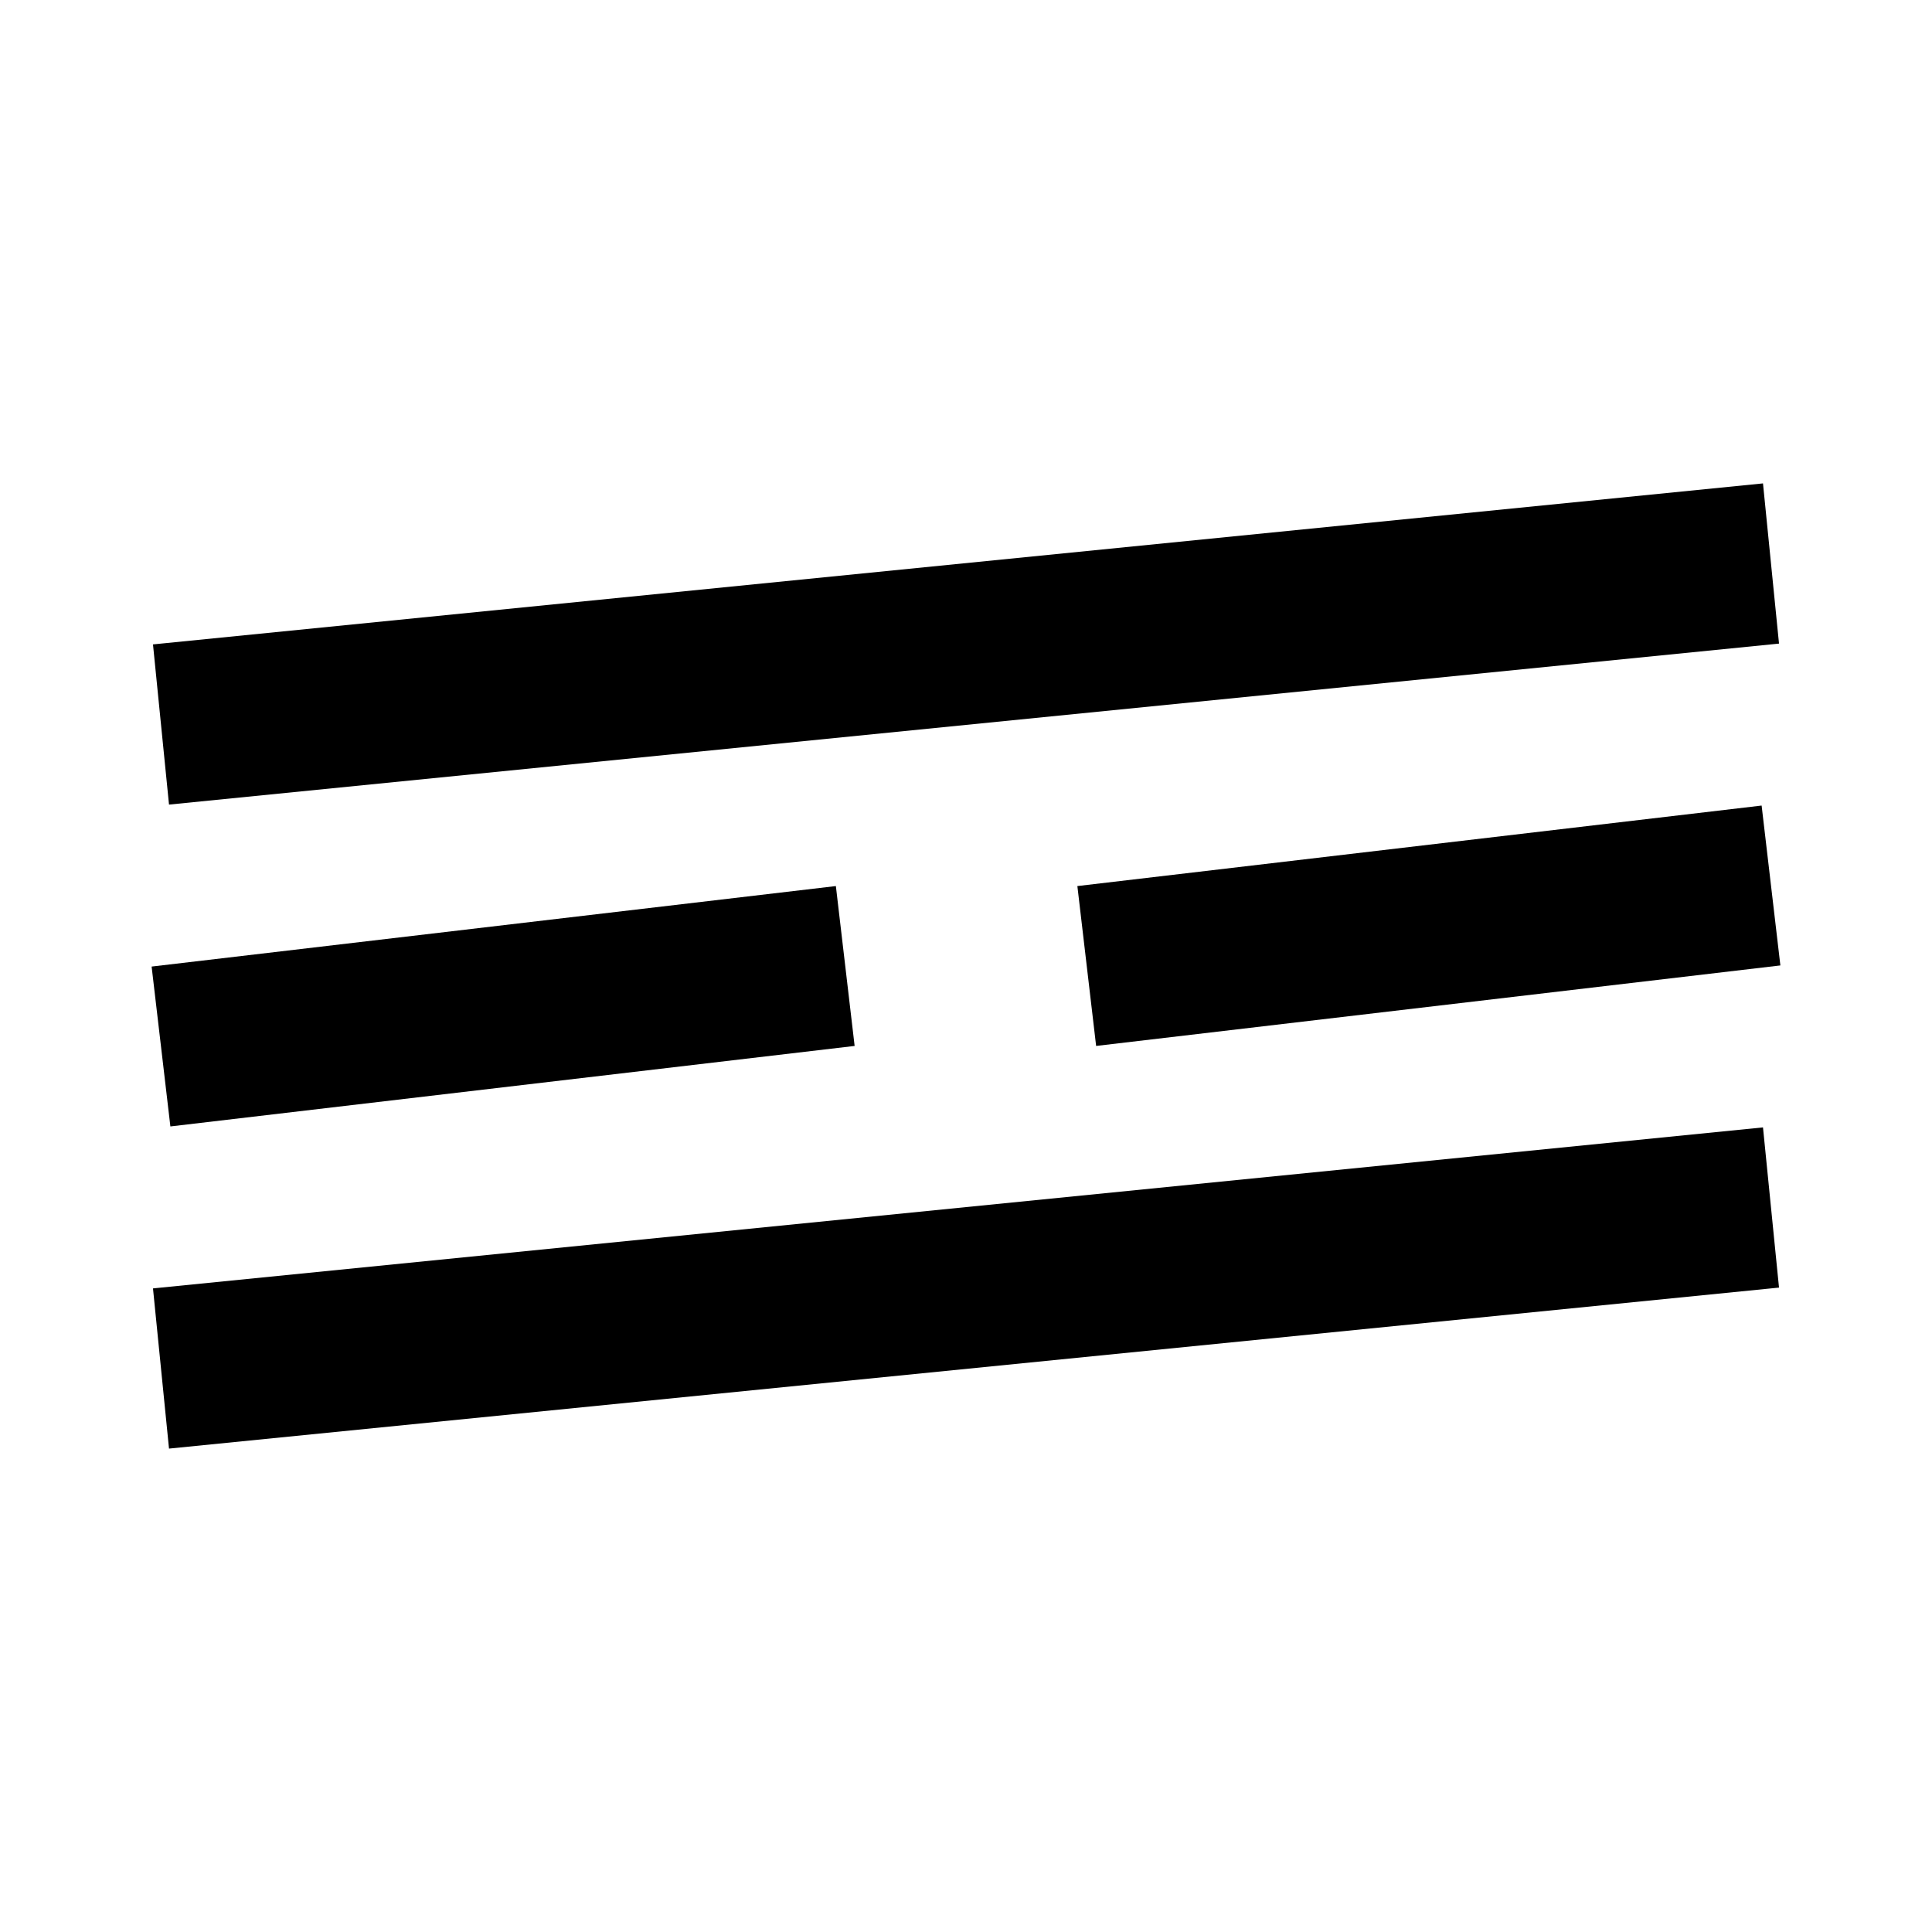
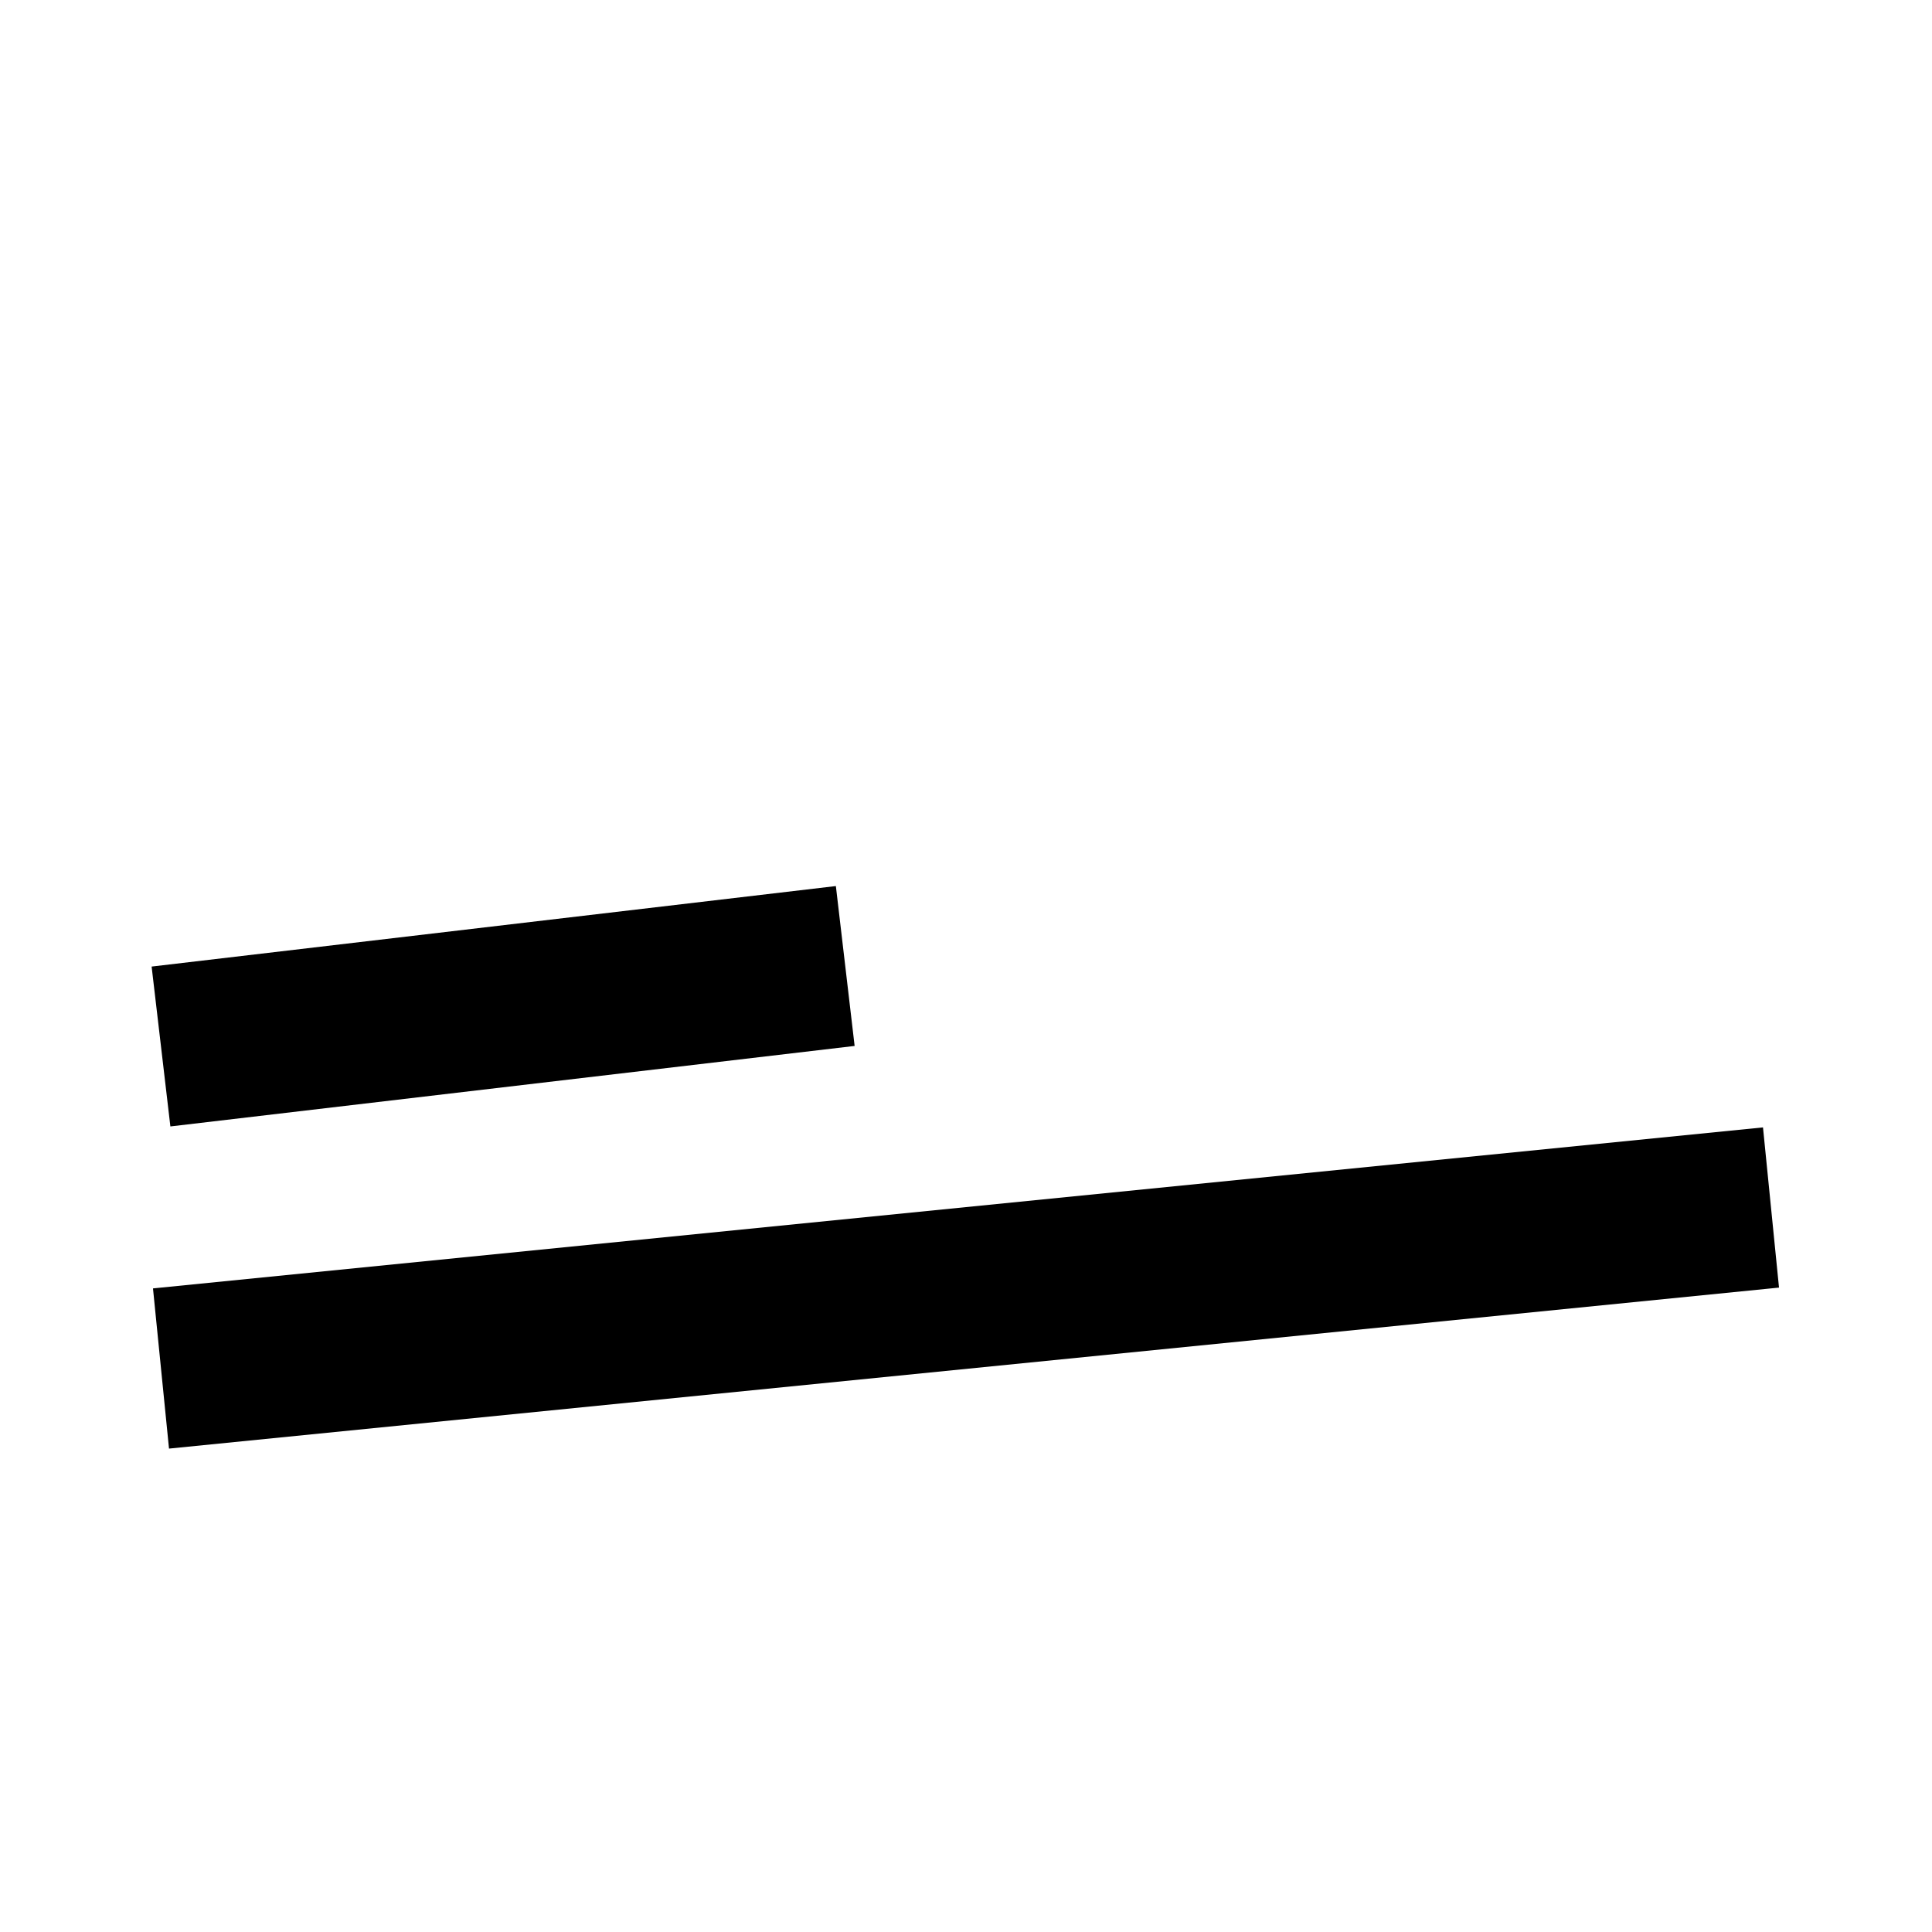
<svg xmlns="http://www.w3.org/2000/svg" width="48" height="48" viewBox="0 0 48 48" fill="none">
-   <path d="M44.199 15.99L4.199 19.99L3.801 16.01L43.801 12.01L44.199 15.99Z" fill="black" />
  <path d="M21.233 25.986L4.233 27.986L3.767 24.014L20.767 22.014L21.233 25.986Z" fill="black" />
-   <path d="M44.233 23.986L27.233 25.986L26.767 22.014L43.767 20.014L44.233 23.986Z" fill="black" />
  <path d="M44.199 31.99L4.199 35.99L3.801 32.01L43.801 28.01L44.199 31.99Z" fill="black" />
</svg>